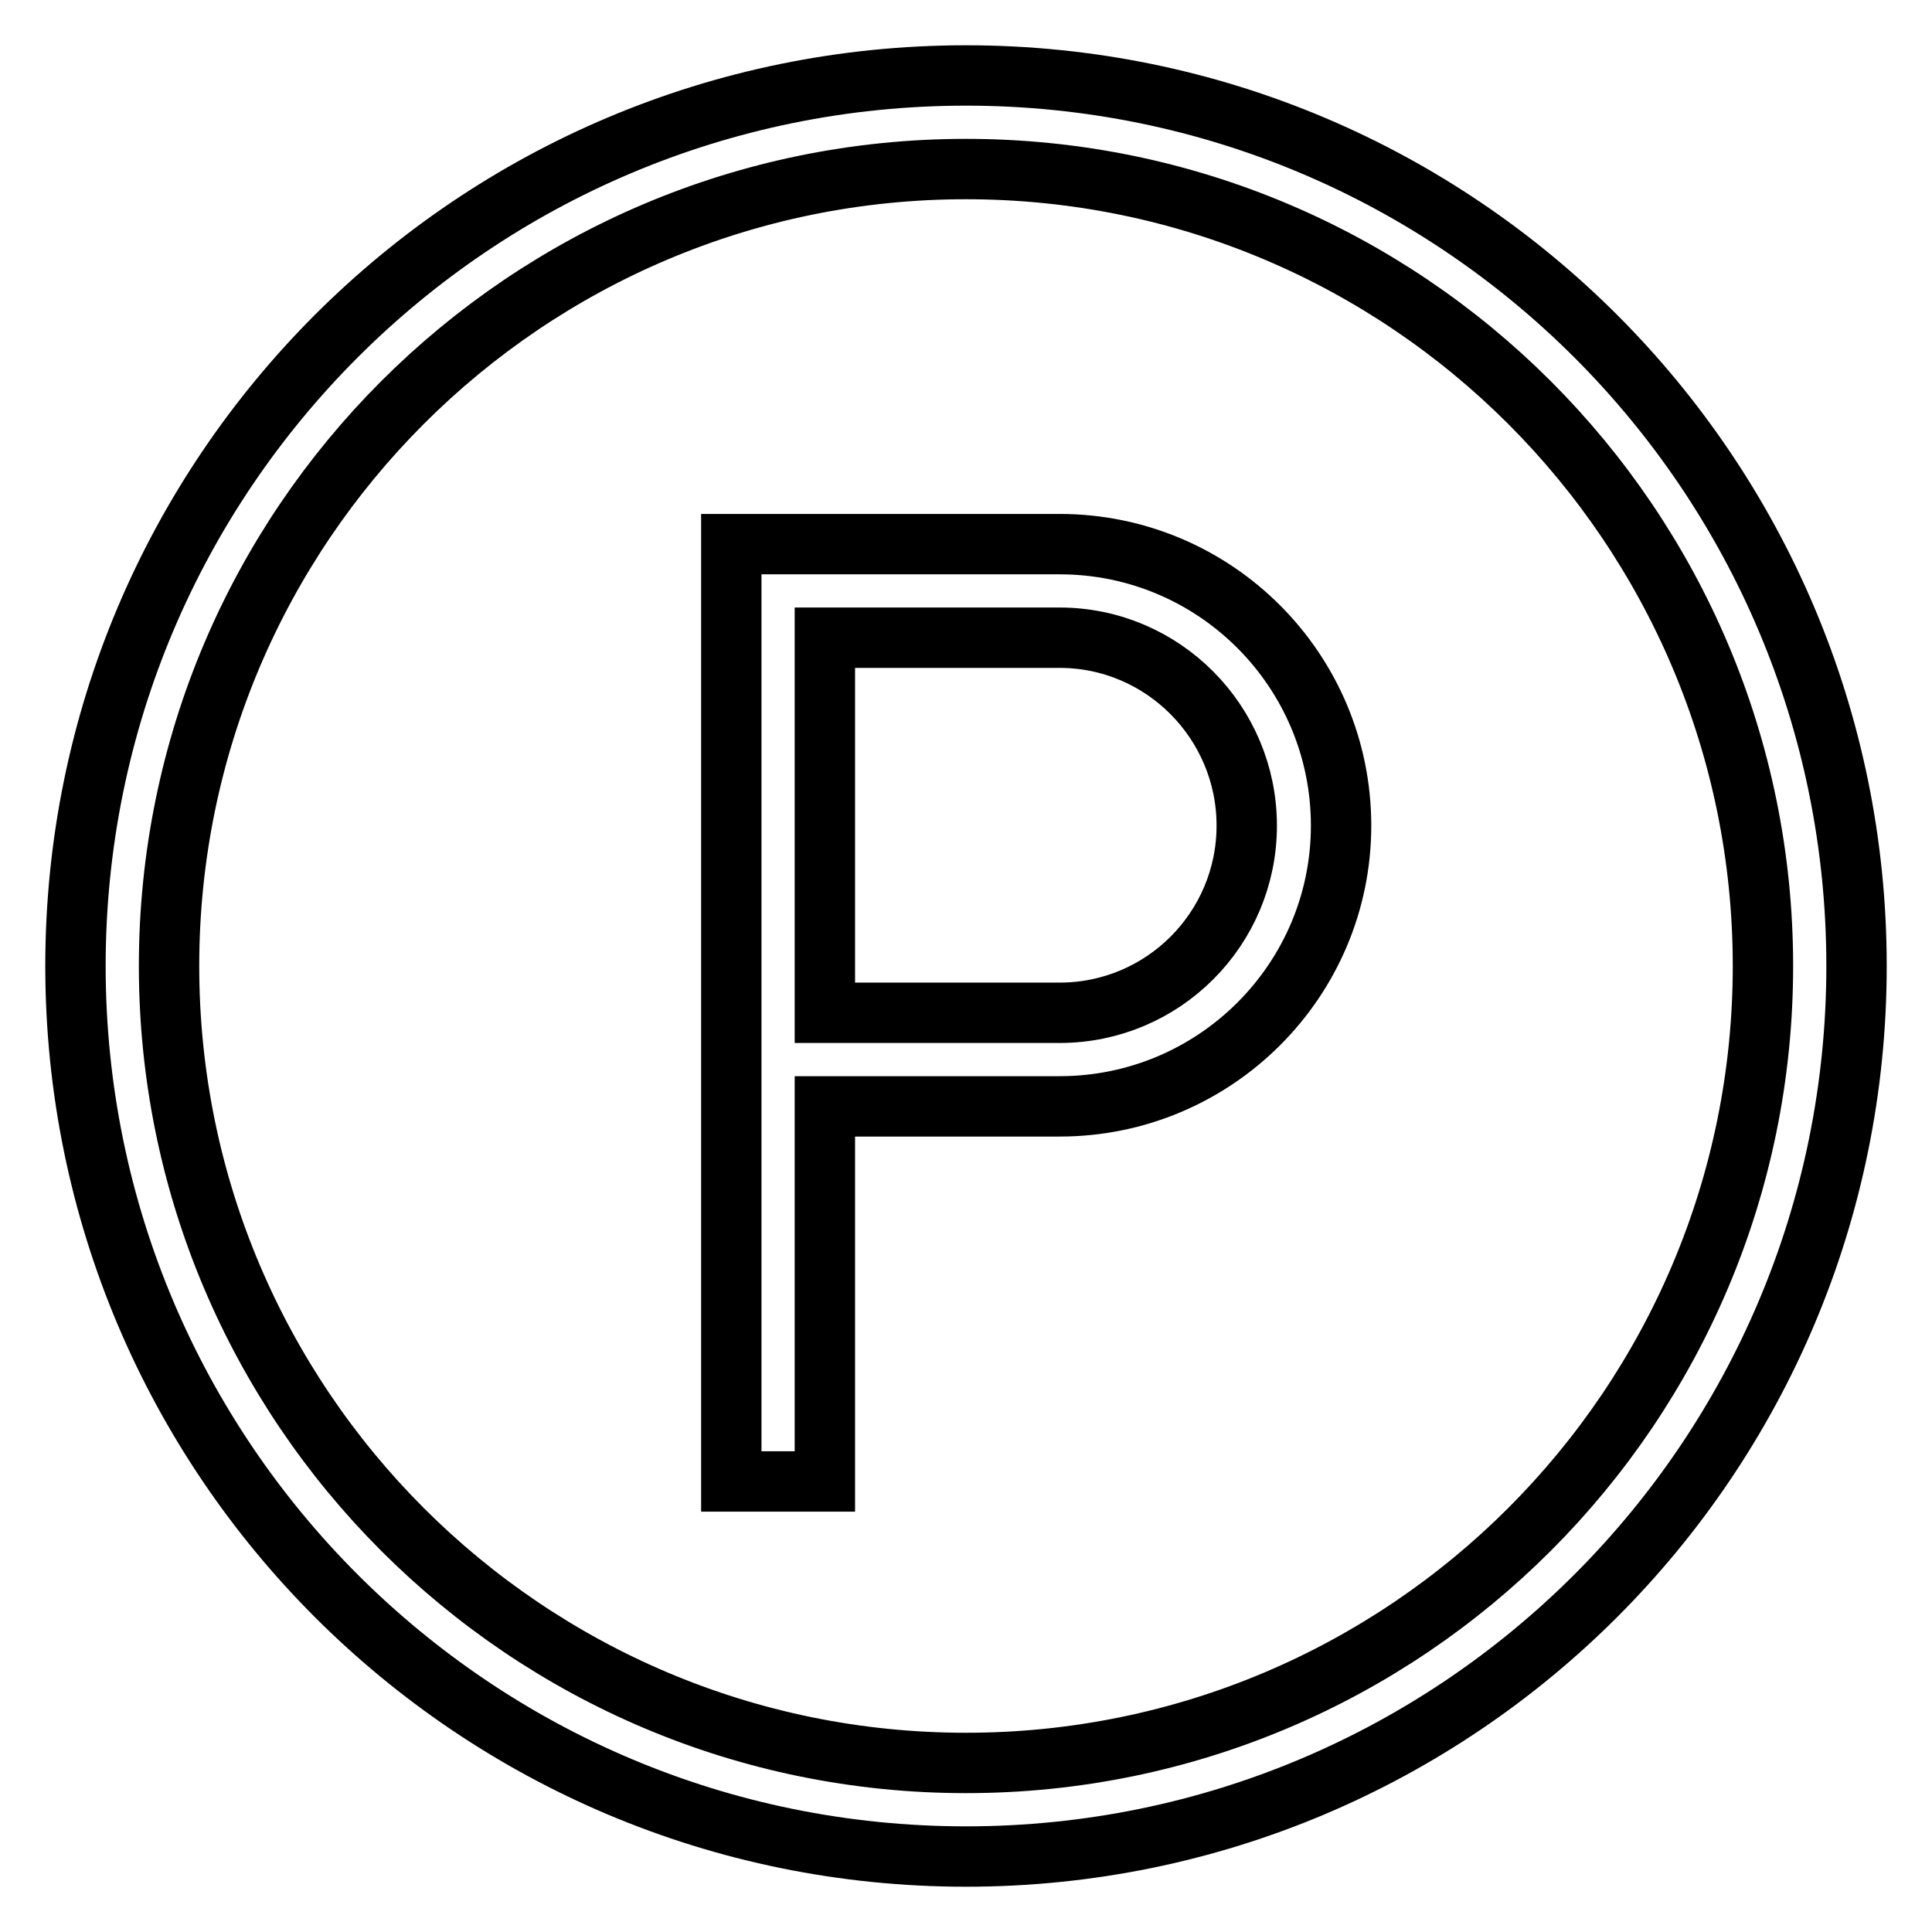
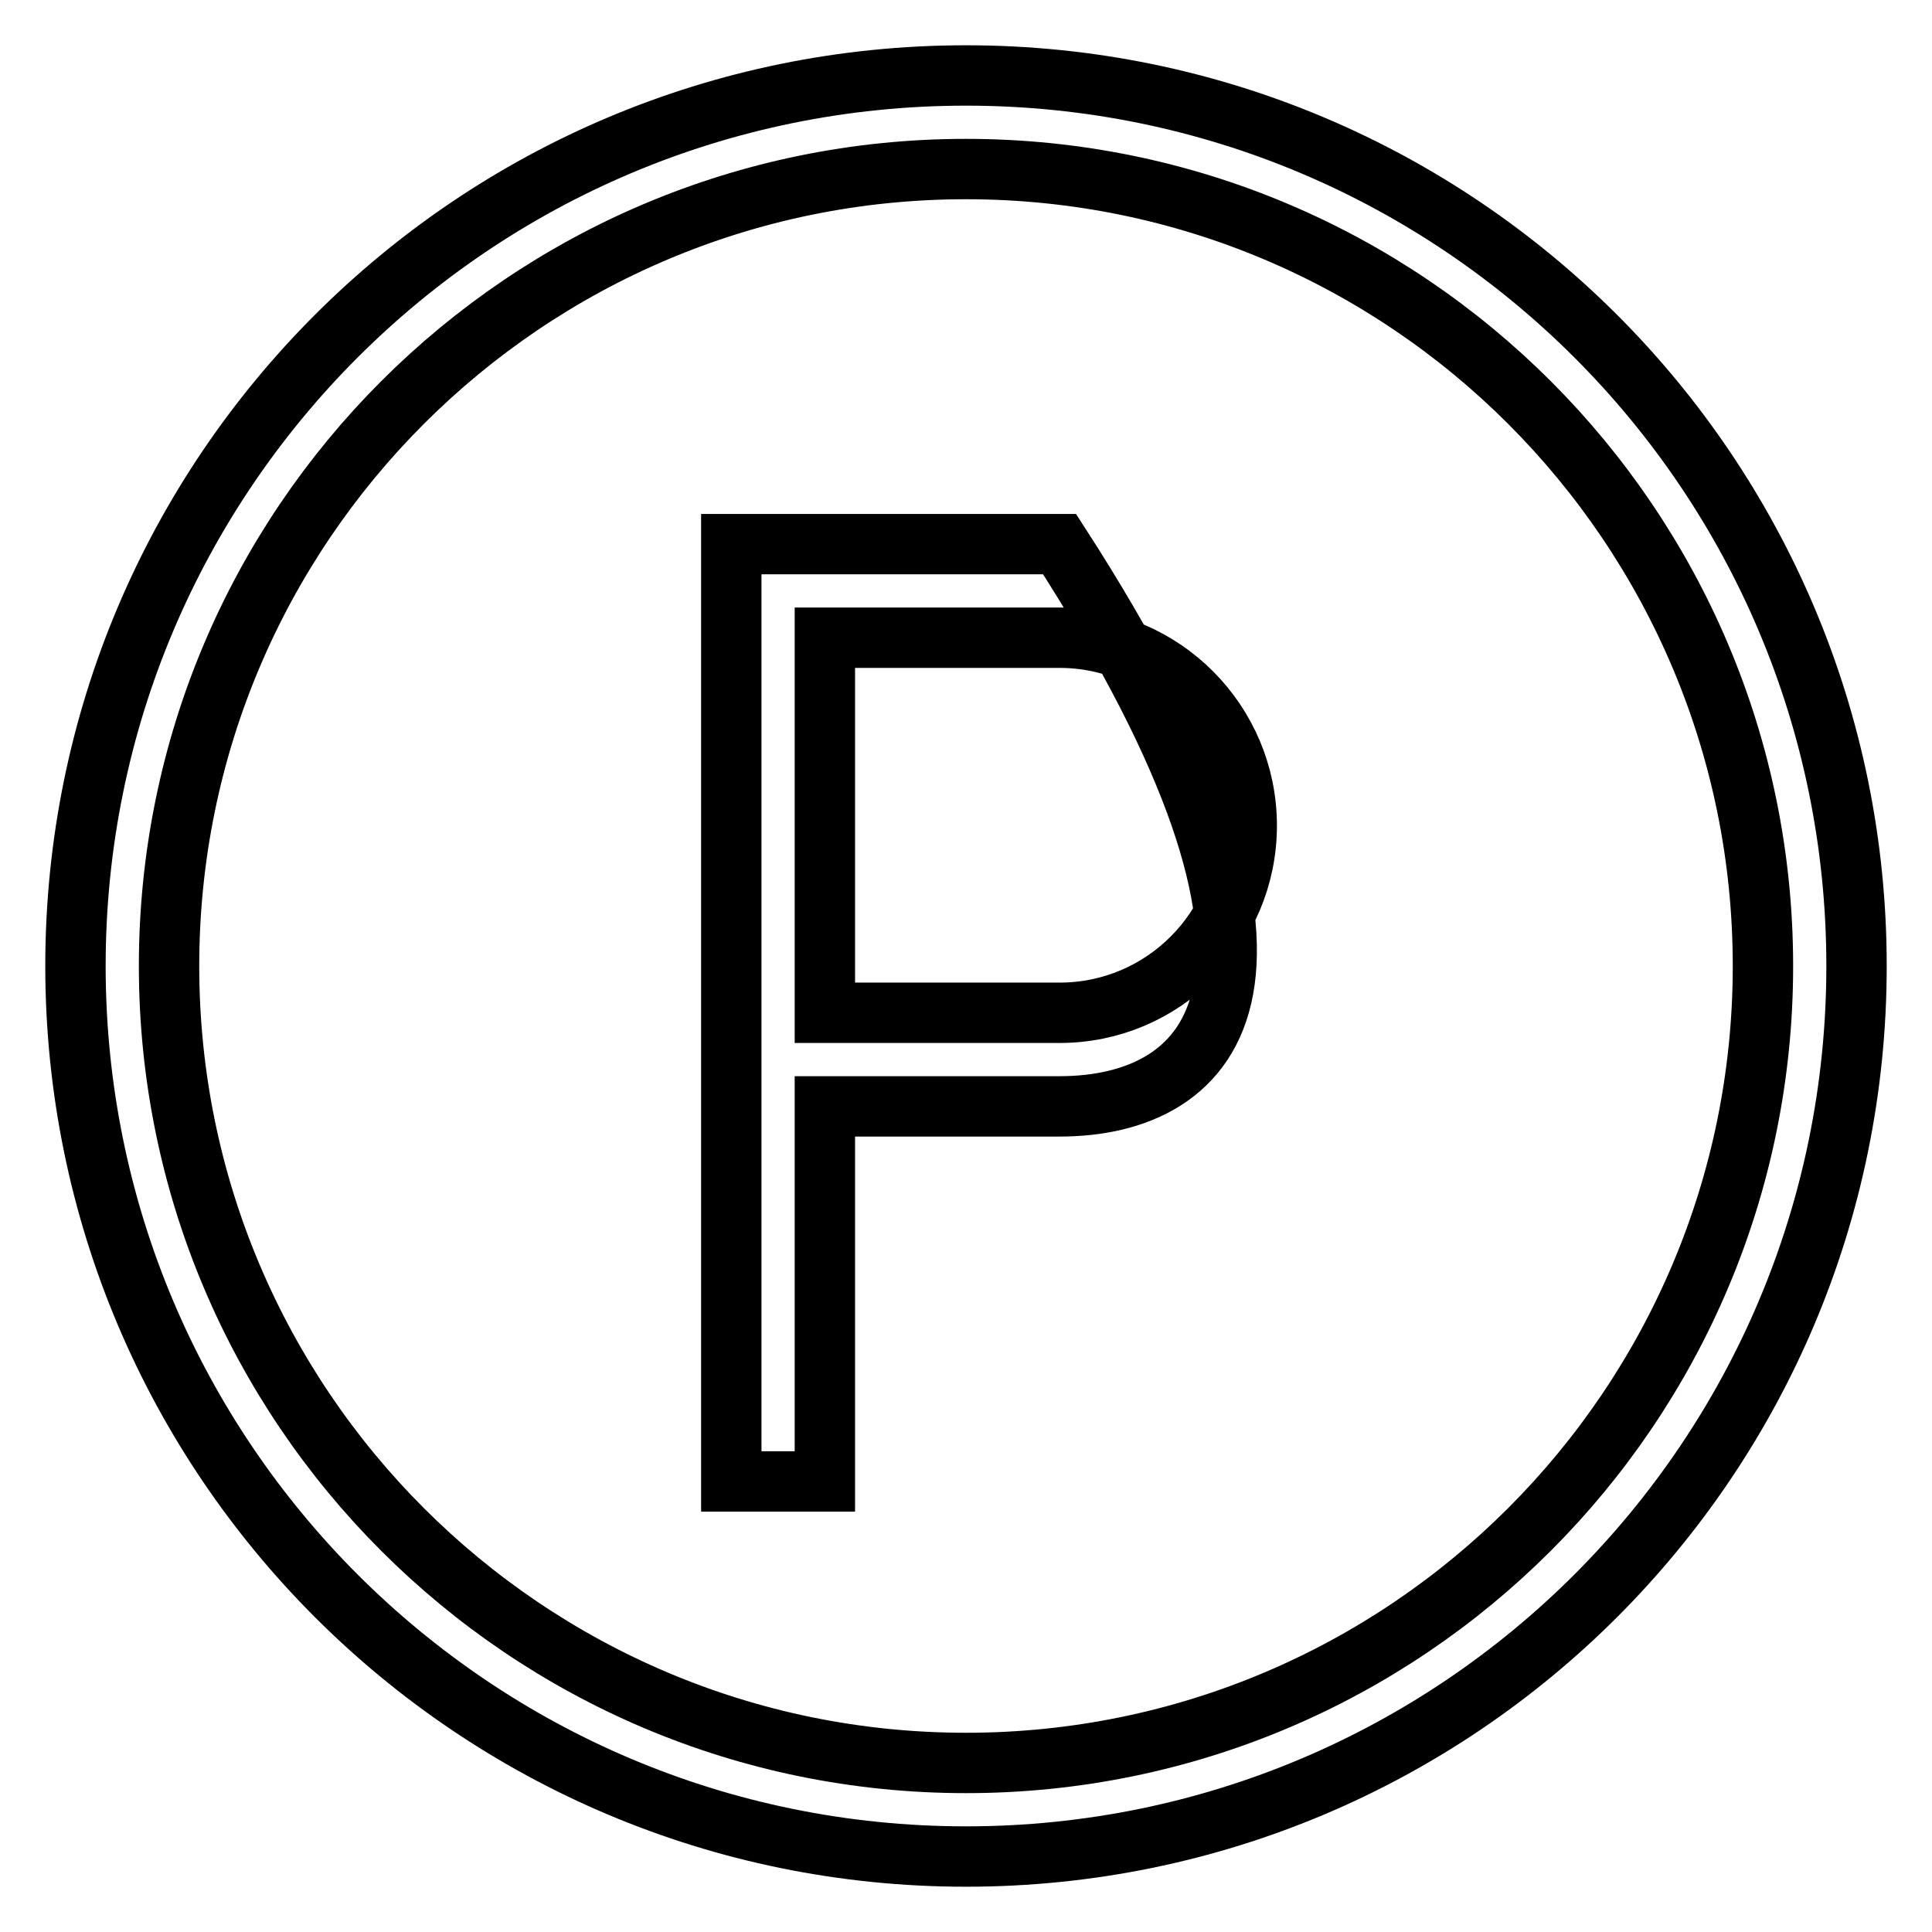
<svg xmlns="http://www.w3.org/2000/svg" version="1.1" x="0px" y="0px" viewBox="0 0 256 256" enable-background="new 0 0 256 256" xml:space="preserve">
  <g>
-     <path stroke-width="8" fill-opacity="0" stroke="#000000" d="M128,246c-65.2,0-118-52.8-118-118C10,62.8,62.8,10,128,10c65.2,0,118,52.8,118,118 C246,193.2,193.2,246,128,246z M128,22.4C69.7,22.4,22.4,69.7,22.4,128S69.7,233.6,128,233.6S233.6,186.3,233.6,128 S186.3,22.4,128,22.4z M140.4,146.6h-31.1v49.7H96.9v-49.7v-12.4V84.5V72.1h12.4h31.1c20.6,0,37.3,16.7,37.3,37.3 C177.7,129.9,161,146.6,140.4,146.6z M140.4,84.5h-31.1v49.7h31.1c13.7,0,24.8-11.1,24.8-24.8S154.1,84.5,140.4,84.5z" />
+     <path stroke-width="8" fill-opacity="0" stroke="#000000" d="M128,246c-65.2,0-118-52.8-118-118C10,62.8,62.8,10,128,10c65.2,0,118,52.8,118,118 C246,193.2,193.2,246,128,246z M128,22.4C69.7,22.4,22.4,69.7,22.4,128S69.7,233.6,128,233.6S233.6,186.3,233.6,128 S186.3,22.4,128,22.4z M140.4,146.6h-31.1v49.7H96.9v-49.7v-12.4V84.5V72.1h12.4h31.1C177.7,129.9,161,146.6,140.4,146.6z M140.4,84.5h-31.1v49.7h31.1c13.7,0,24.8-11.1,24.8-24.8S154.1,84.5,140.4,84.5z" />
  </g>
</svg>